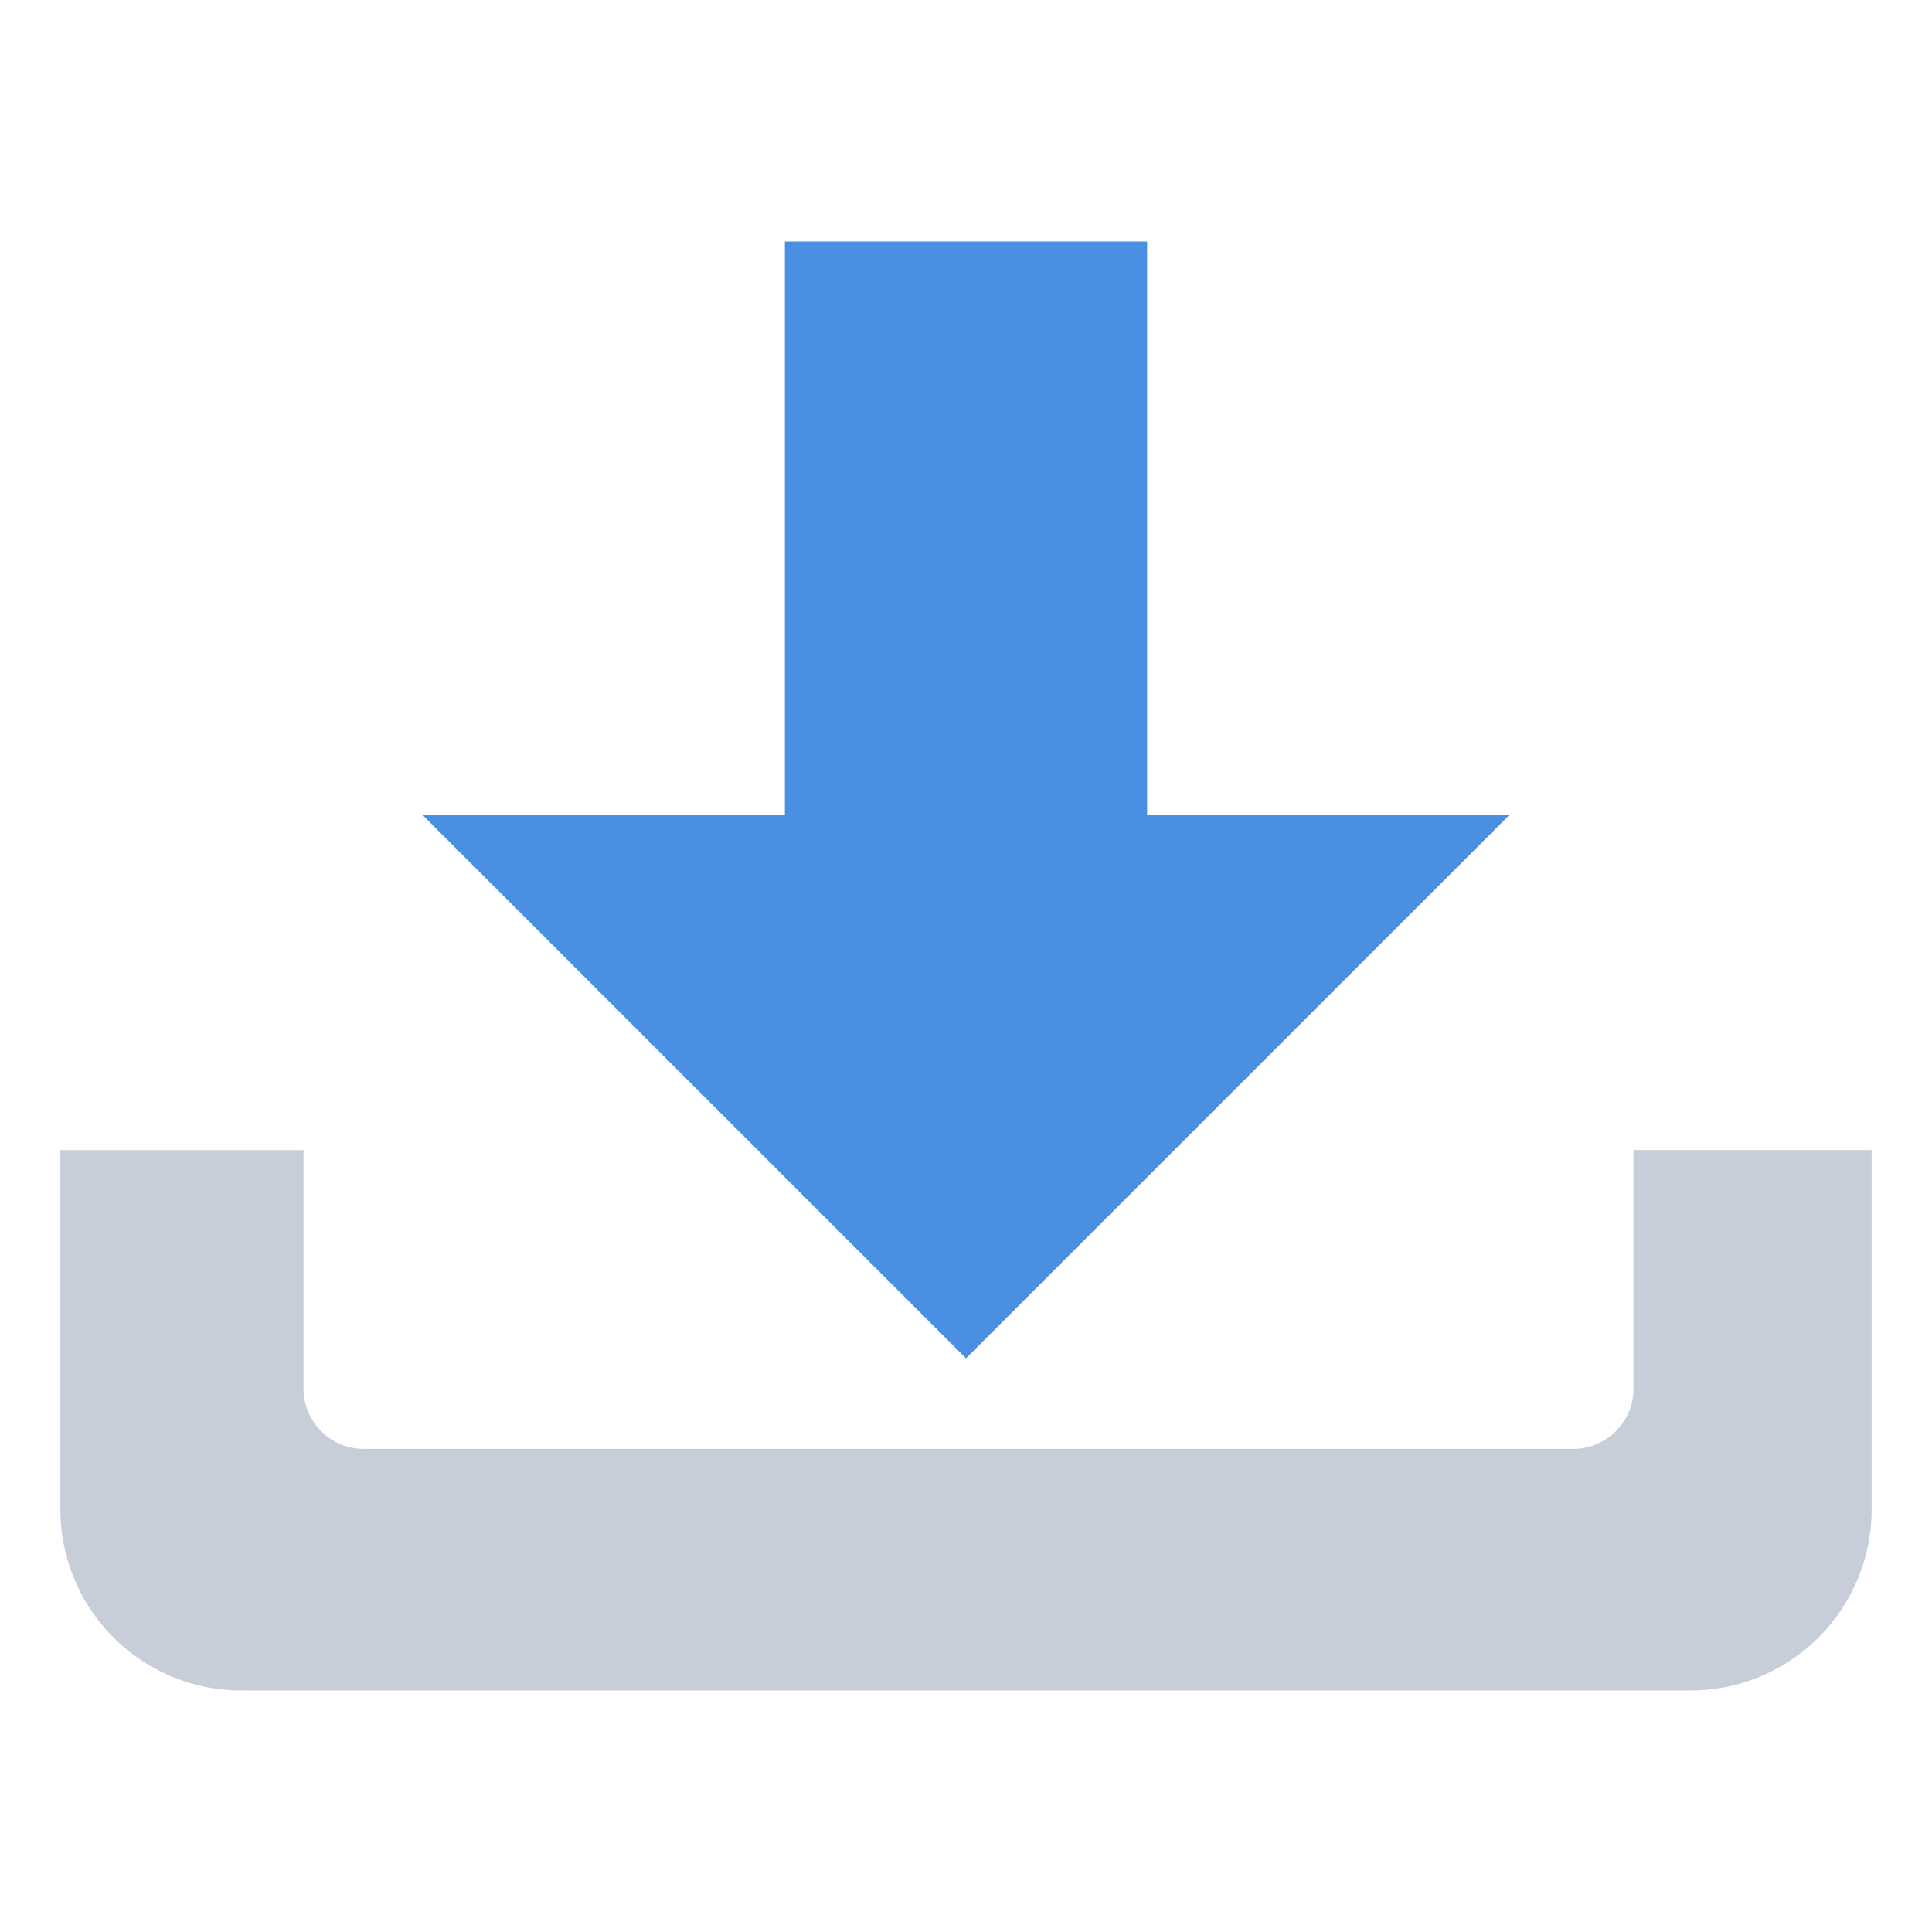
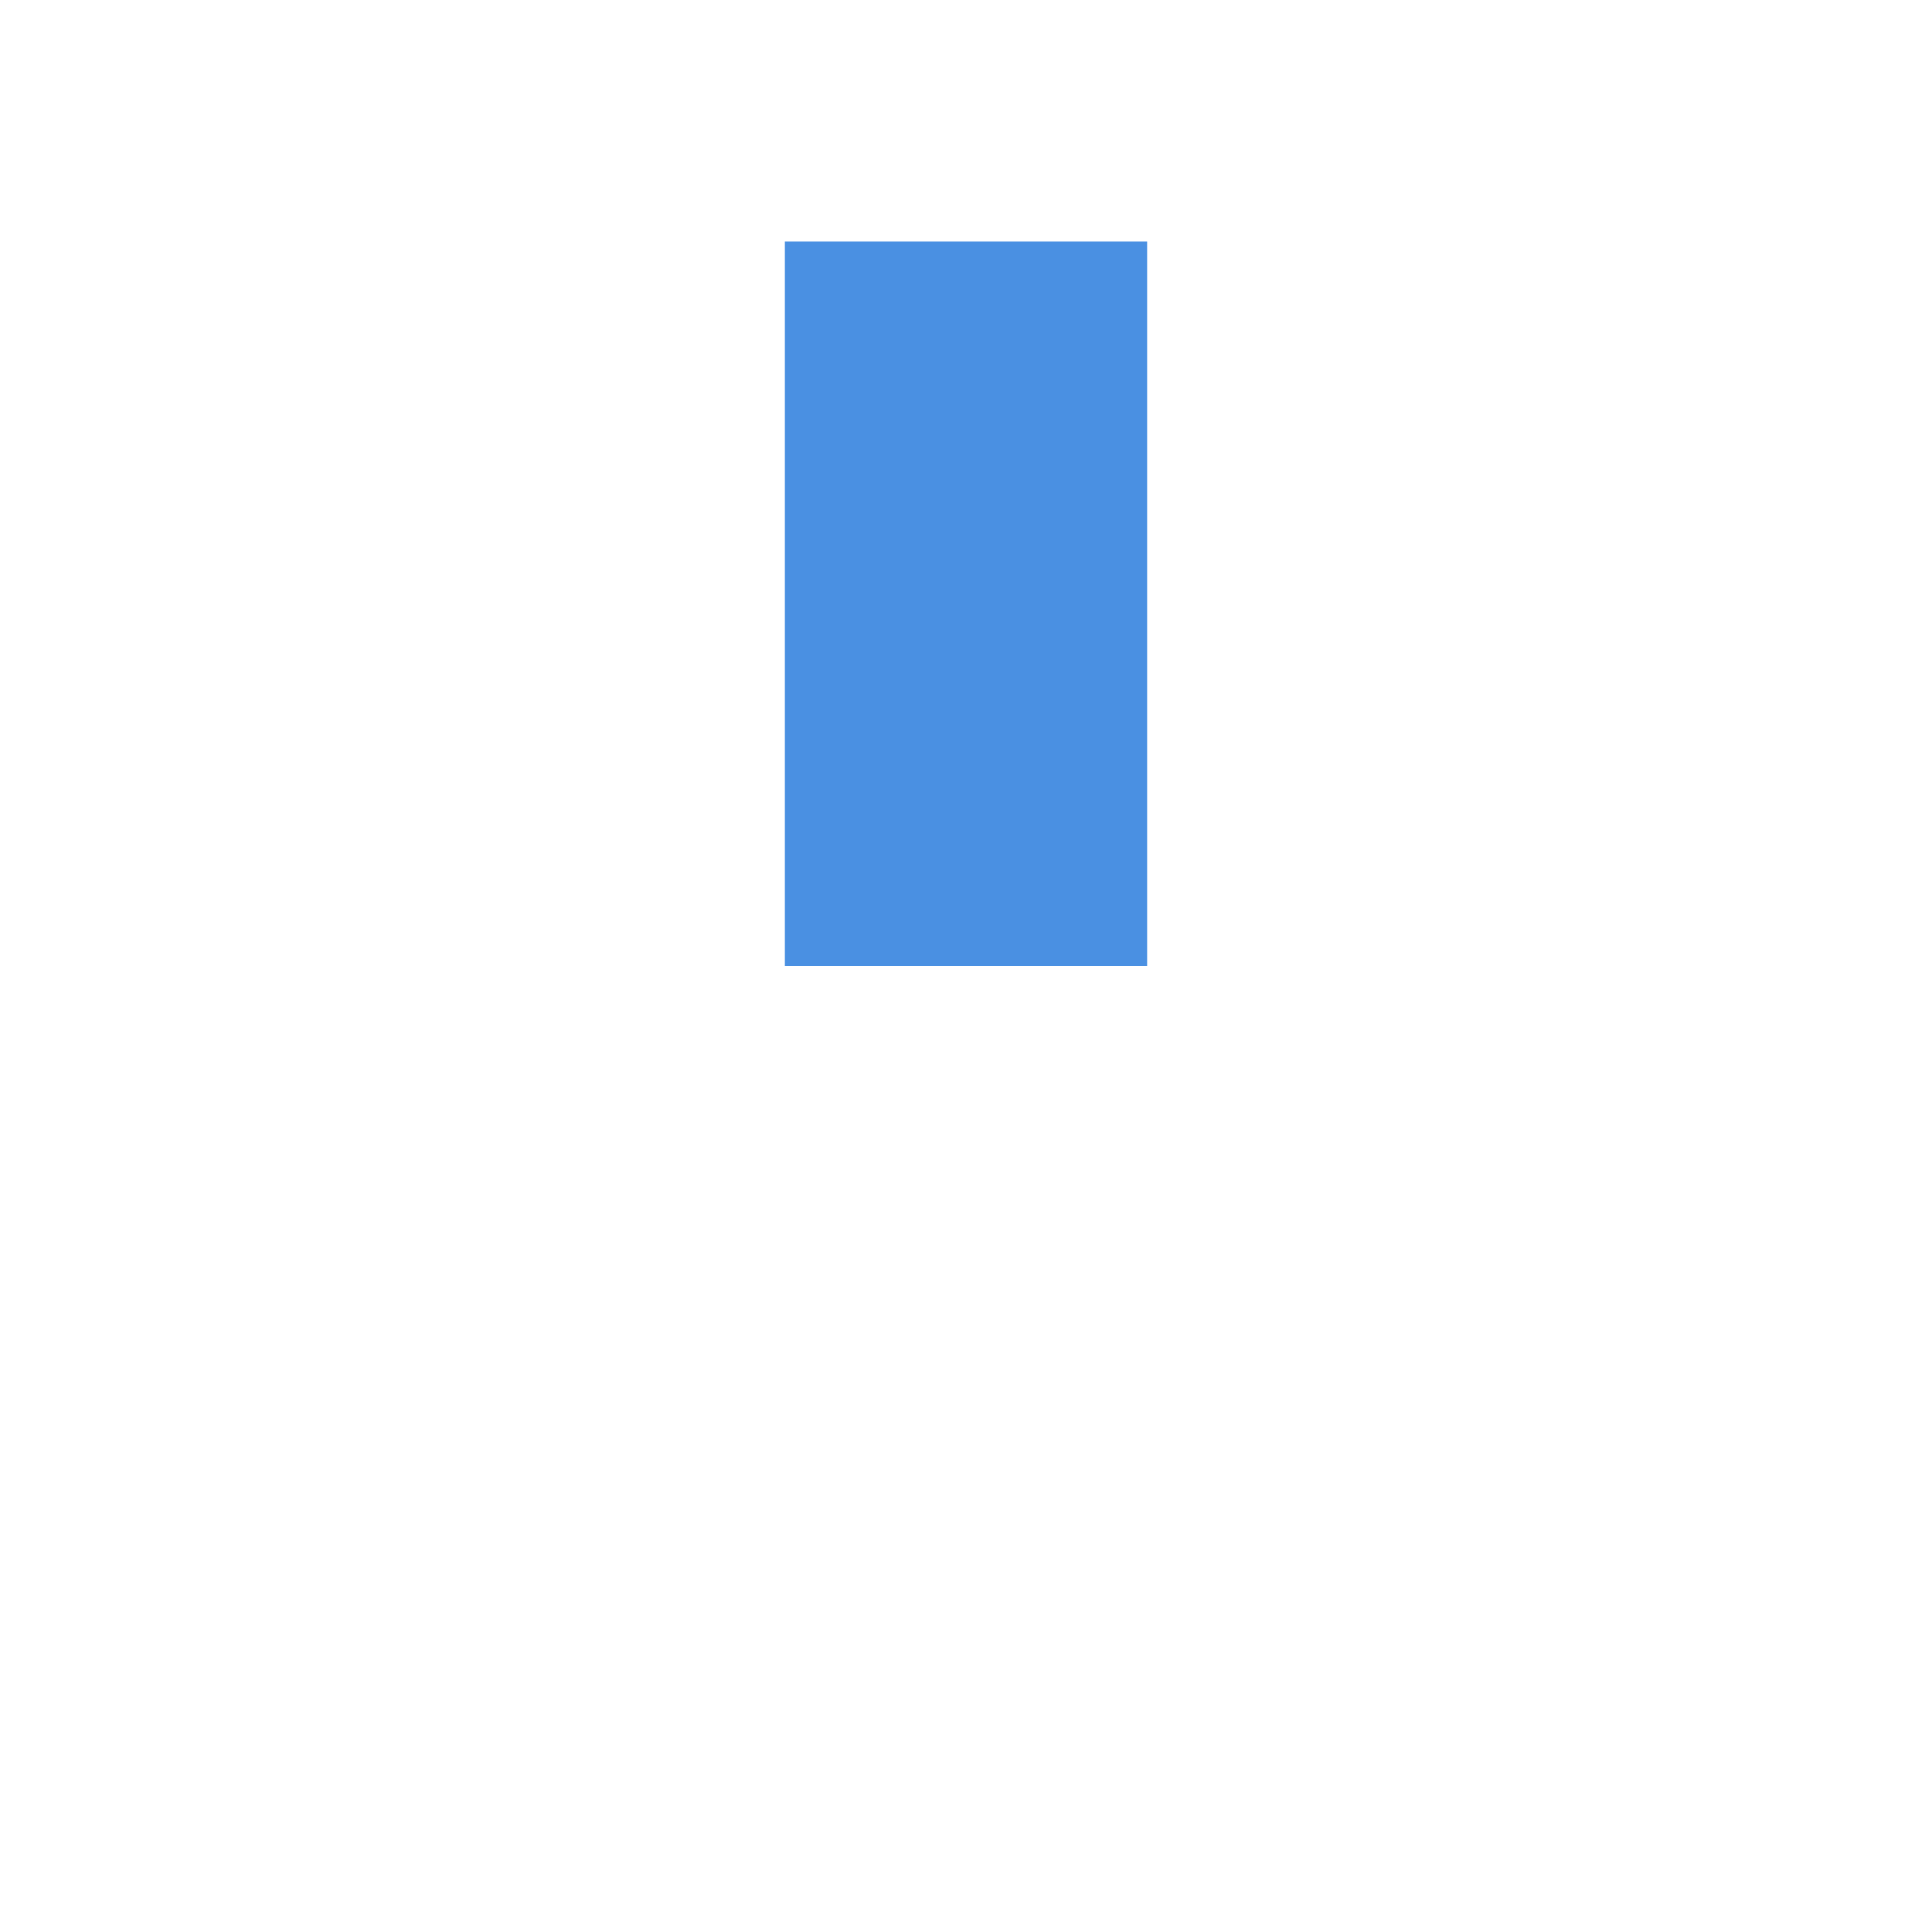
<svg xmlns="http://www.w3.org/2000/svg" width="32" height="32" viewBox="0 0 32 32">
  <g fill="none" fill-rule="evenodd">
    <g>
-       <path fill="#C7CED9" d="M1 19.05h4.027v3.949a1 1 0 0 0 1 1h20.029a1 1 0 0 0 1-1v-3.95H31V25a3 3 0 0 1-3 3H4a3 3 0 0 1-3-3v-5.95z" />
-       <polygon fill="#4A90E2" points="16 13.501 25 22.5 7 22.5" transform="rotate(-180 16 18)" />
      <path stroke="#4A90E2" stroke-dasharray="1 1" stroke-linecap="square" stroke-width="6" d="M16 13V7" />
    </g>
  </g>
</svg>